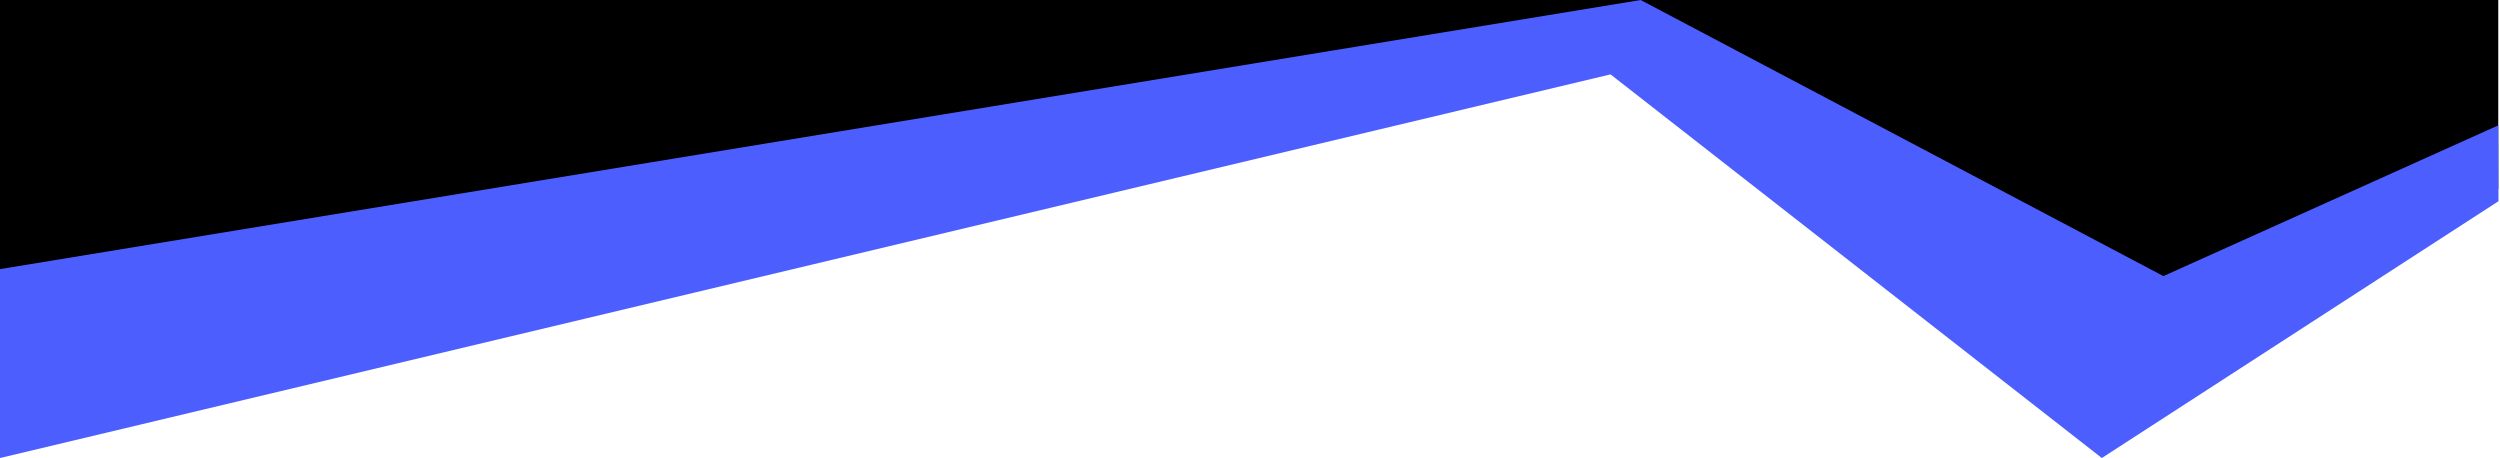
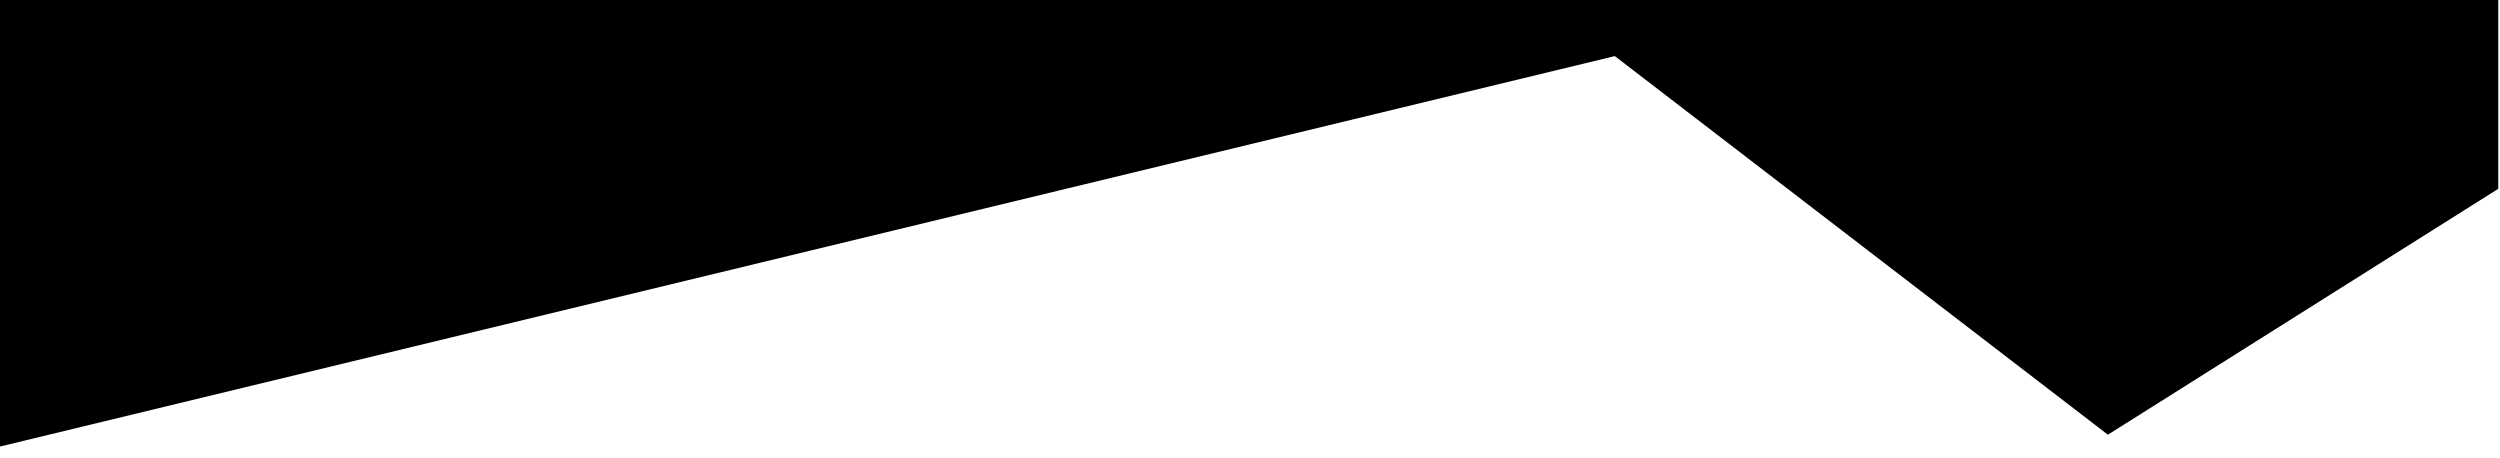
<svg xmlns="http://www.w3.org/2000/svg" width="1441px" height="264px" viewBox="0 0 1441 264" version="1.1">
  <title>Group 3</title>
  <g id="Page-1" stroke="none" stroke-width="1" fill="none" fill-rule="evenodd">
    <g id="Medium" transform="translate(0, -703)">
      <g id="Group-3" transform="translate(-0, 703)">
        <polygon id="Rectangle" fill="#000000" points="2.07071824e-14 0 1440 0 1440 108.83 1214.996 250.566 930.77 32.334 7.87911403e-15 257.379" />
-         <polygon id="Path" fill="#4D5EFF" fill-rule="nonzero" points="1246.98 159.141 1440 72.253 1440.137 115.969 1211.5 264 928.308 42.874 1.70826335e-13 264 2.85214001e-13 155.113 945.668 0" />
      </g>
    </g>
  </g>
</svg>